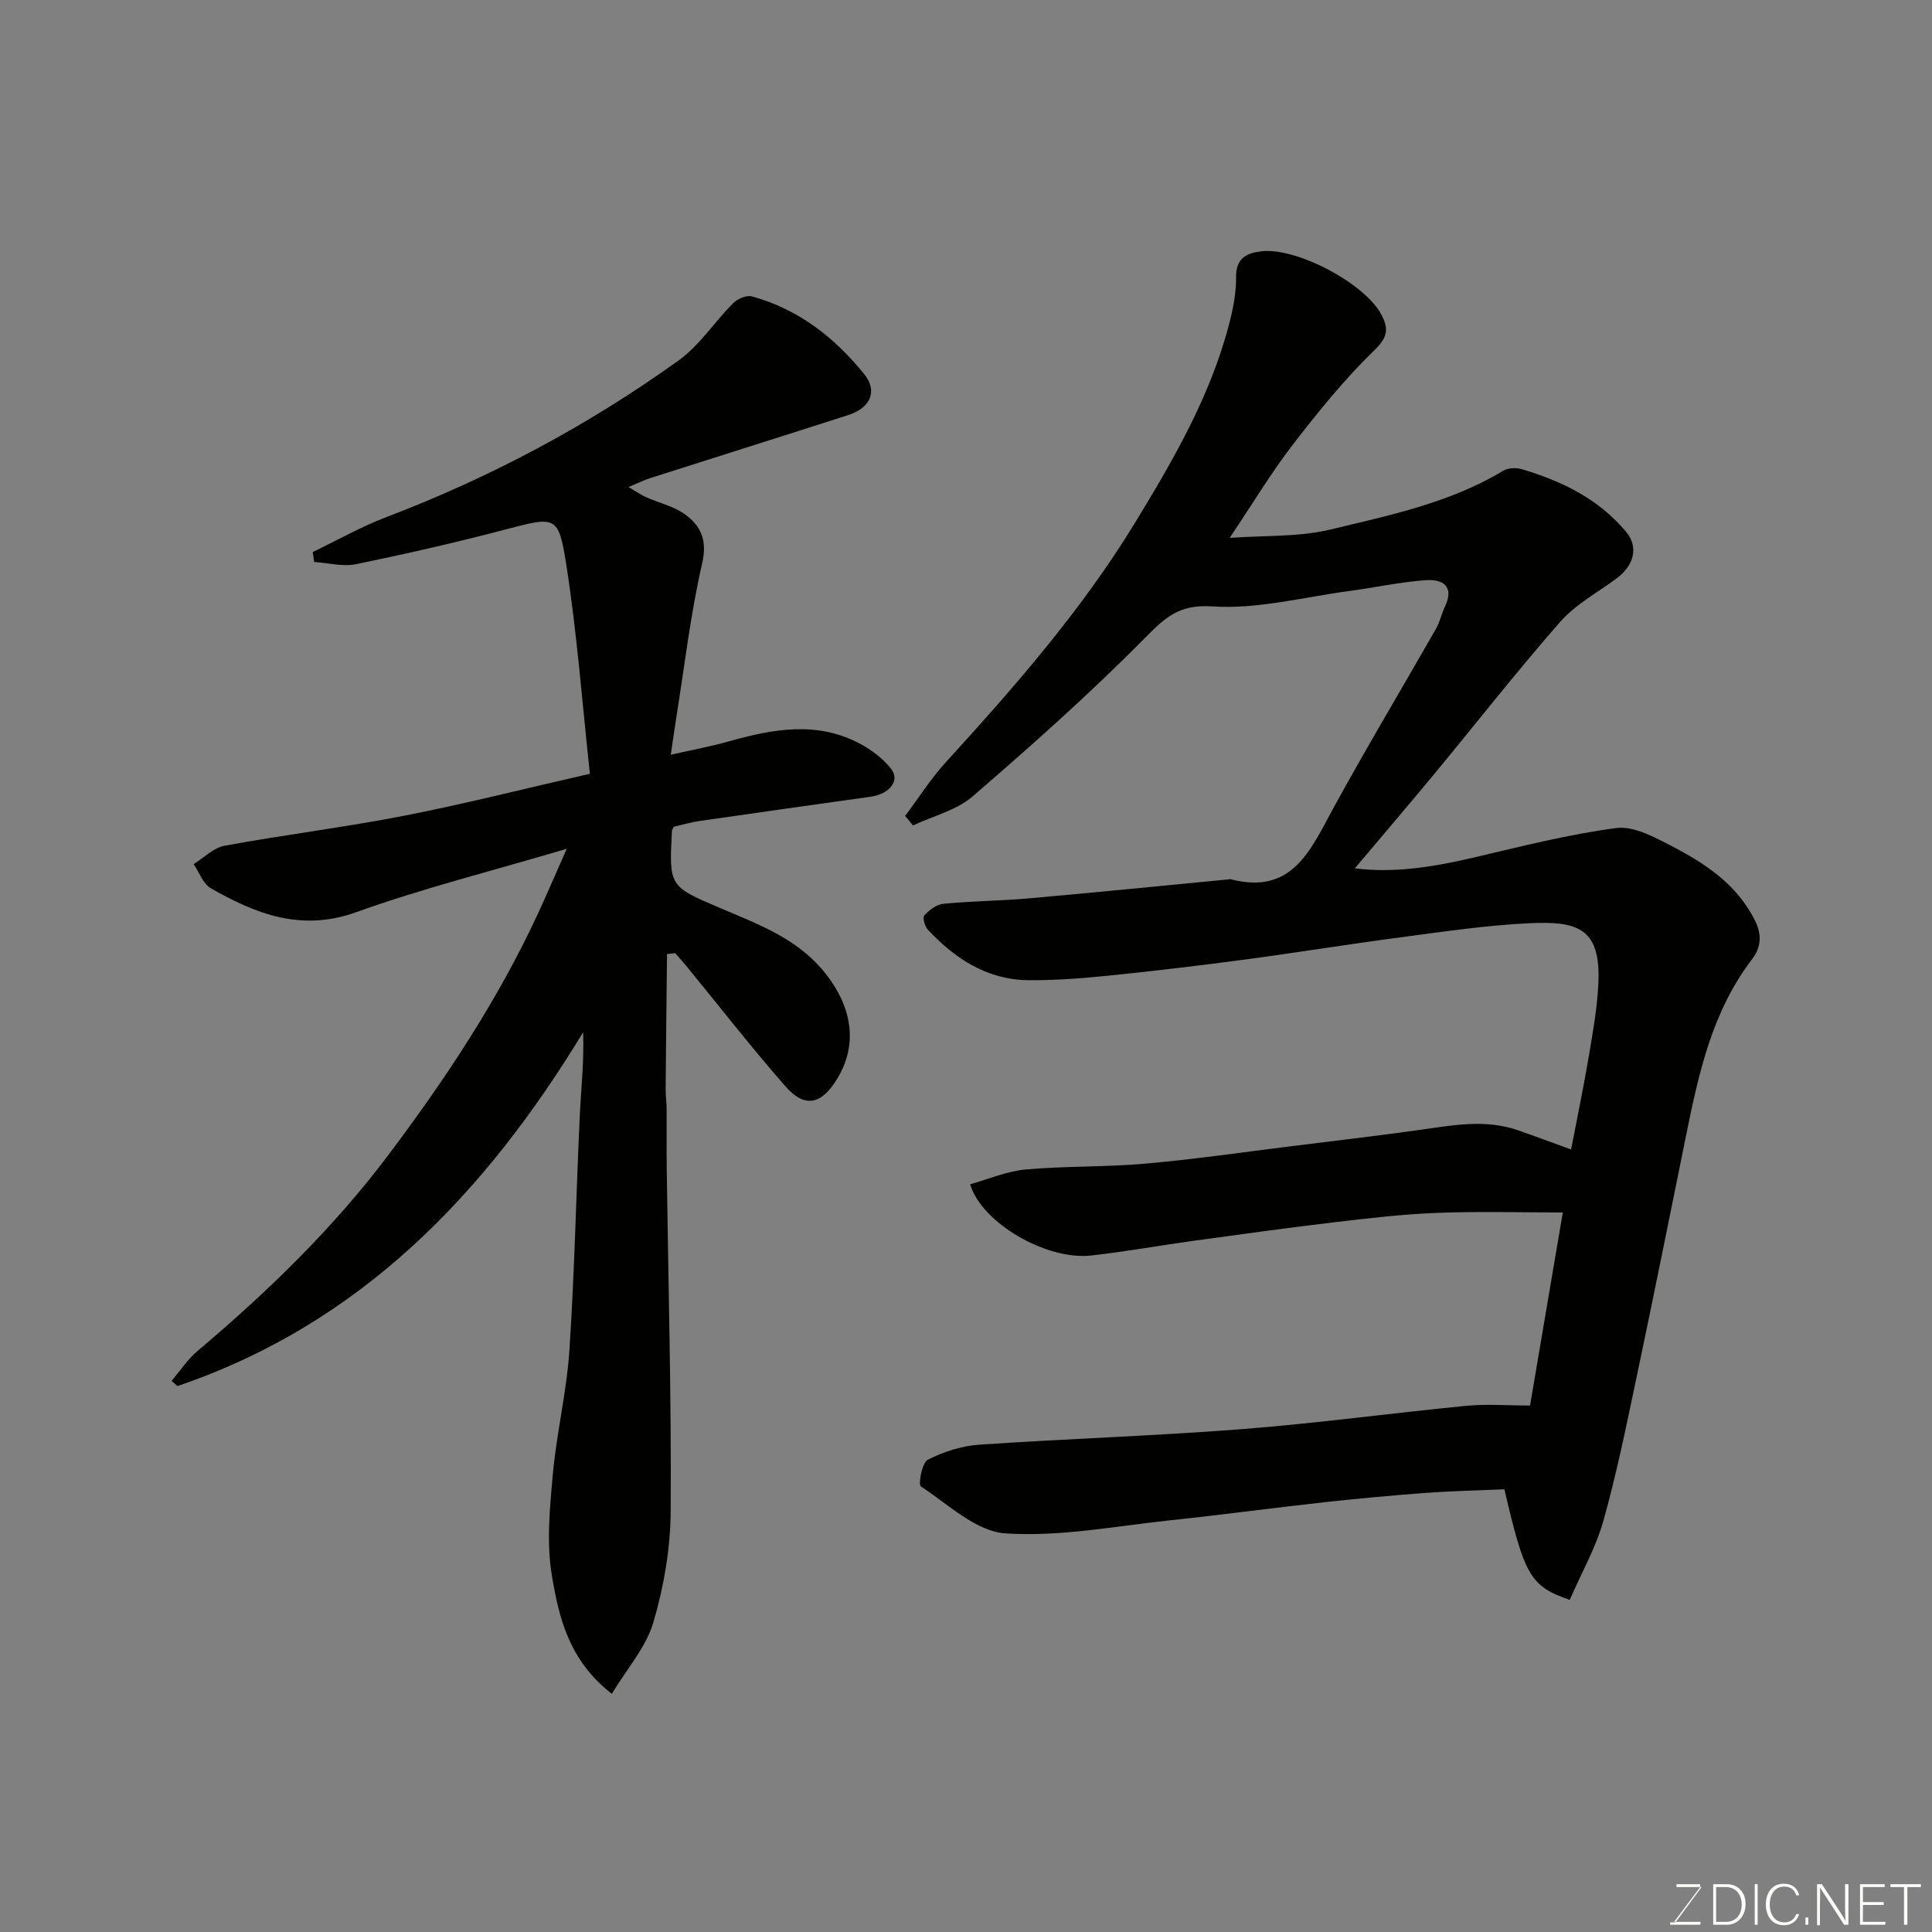
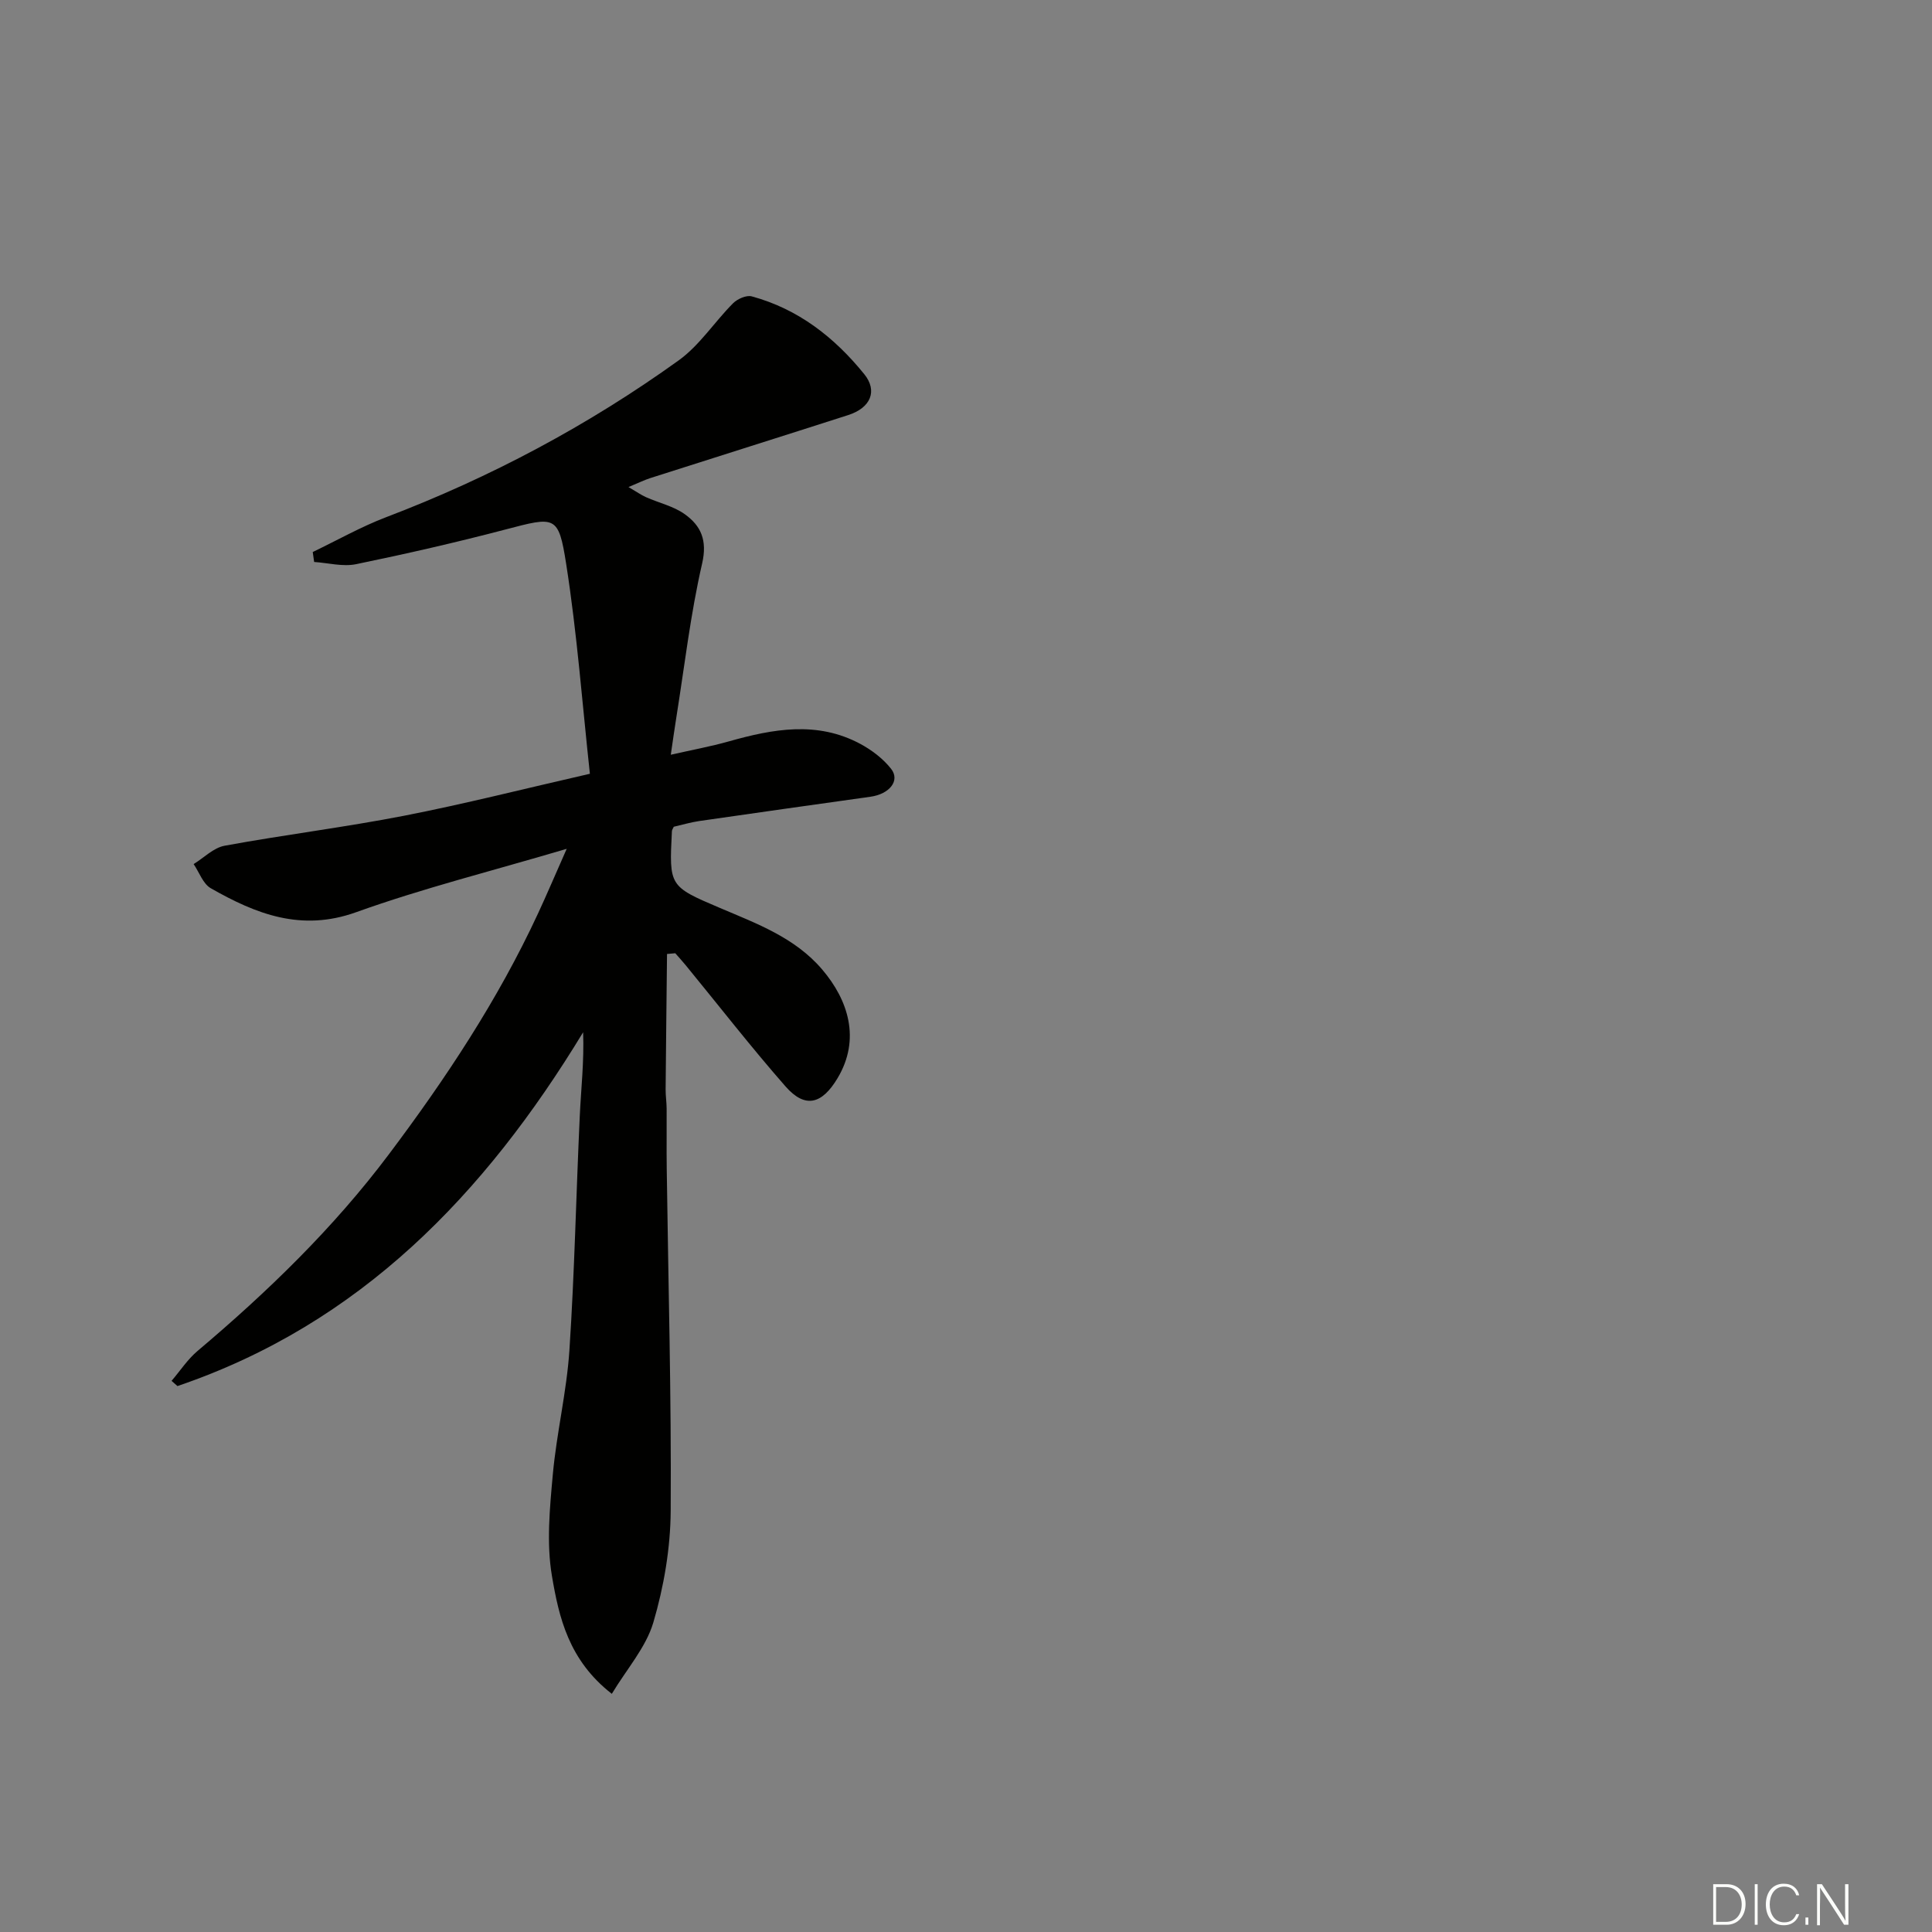
<svg xmlns="http://www.w3.org/2000/svg" enable-background="new 0 0 400 400" viewBox="0 0 400 400">
  <rect x="0" y="0" width="400" height="400" fill="#808080" stroke="none" />
-   <path d="m325 331.23c-8.18-2.79-9.38-5.03-13.53-22.89-5.39.24-10.79.35-16.17.74-7.04.52-14.08 1.17-21.1 1.94-10.58 1.17-21.14 2.6-31.73 3.72-11.43 1.21-22.98 3.48-34.31 2.73-6.07-.4-11.87-6.03-17.51-9.73-.57-.38.24-4.91 1.43-5.51 3.25-1.65 6.99-2.87 10.62-3.12 18.12-1.24 36.29-1.81 54.39-3.22 15.53-1.21 30.99-3.32 46.51-4.83 4.2-.41 8.48-.06 13.18-.06 2.19-12.94 4.53-26.73 6.78-39.97-8.55 0-17.27-.25-25.98.08-7.05.27-14.09 1.09-21.1 1.92-9.75 1.15-19.47 2.51-29.2 3.84-7.13.98-14.21 2.27-21.36 3.07-9.22 1.03-22.67-6.7-25.06-14.75 3.82-1.06 7.59-2.71 11.47-3.06 8.23-.74 16.55-.48 24.78-1.21 10.11-.89 20.17-2.36 30.25-3.61 8.78-1.09 17.56-2.12 26.32-3.34 6.9-.96 13.76-2.35 20.63.05 3.49 1.21 6.94 2.51 10.97 3.97 1.28-6.68 2.6-13.01 3.68-19.37.84-5 1.74-10.03 1.97-15.07.52-11.52-4.42-12.88-14.39-12.4-8.82.42-17.62 1.73-26.39 2.89-10.86 1.43-21.67 3.19-32.53 4.64-9.26 1.23-18.54 2.34-27.83 3.29-5.58.57-11.2 1.01-16.8.97-8.57-.07-15.25-4.42-20.9-10.47-.64-.68-1.12-2.54-.72-2.96 1.03-1.1 2.54-2.26 3.95-2.39 5.91-.57 11.87-.61 17.79-1.13 13.74-1.22 27.47-2.6 41.21-3.92.17-.02.34-.07.5-.03 12.66 3.3 16.45-5.95 21.13-14.52 6.88-12.59 14.26-24.91 21.38-37.38.79-1.39 1.11-3.04 1.81-4.5 2.07-4.28-.48-5.76-3.92-5.52-5.36.37-10.66 1.55-15.99 2.26-9.41 1.26-18.92 3.79-28.21 3.17-7.01-.47-9.82 2.35-14.08 6.65-11.31 11.43-23.37 22.15-35.55 32.67-3.35 2.9-8.2 4.07-12.36 6.03-.54-.66-1.09-1.32-1.63-1.97 2.8-3.74 5.32-7.73 8.46-11.16 14.17-15.53 28.03-31.38 39.01-49.34 7.97-13.04 15.73-26.39 19.63-41.43.82-3.15 1.45-6.45 1.42-9.68-.04-3.83 2.12-4.9 5.12-5.28 7.37-.94 21.81 6.76 25.07 13.3 1.35 2.71 1.23 4.46-1.47 7.08-6.16 5.97-11.64 12.72-16.9 19.54-4.47 5.79-8.26 12.11-13.15 19.41 7.36-.54 14.29-.17 20.76-1.72 12.28-2.94 24.79-5.52 35.87-12.18 1.01-.61 2.69-.68 3.86-.33 8.29 2.46 15.89 6.15 21.59 12.97 2.57 3.08 1.75 6.89-2.02 9.68-3.94 2.91-8.45 5.35-11.62 8.95-8.98 10.23-17.36 20.97-26.04 31.46-5.44 6.57-10.98 13.05-16.48 19.57 7.95 1.05 16.22-.26 24.51-2.2 9.82-2.3 19.64-4.82 29.61-6.13 3.58-.47 7.83 1.84 11.36 3.67 7.01 3.64 13.56 7.9 17.33 15.42 1.55 3.08 1.25 5.68-.58 8.07-8.31 10.87-11.08 23.76-13.7 36.72-3.4 16.77-6.77 33.54-10.3 50.28-2.08 9.87-4.1 19.77-6.83 29.47-1.6 5.52-4.52 10.65-6.91 16.16z" fill="#010100" />
+   <path d="m325 331.23z" fill="#010100" />
  <path d="m126.67 350.69c-8.94-6.96-10.95-15.85-12.4-24.42-1.15-6.79-.45-13.99.18-20.95.78-8.62 2.87-17.14 3.44-25.76 1.07-16.17 1.39-32.39 2.15-48.59.26-5.59.91-11.17.69-17.25-20.35 33.52-46.16 60.39-83.99 73.25-.41-.36-.82-.72-1.22-1.08 1.78-2.07 3.31-4.44 5.37-6.18 14.53-12.27 28.12-25.42 39.59-40.68 11.81-15.71 22.61-32.01 30.9-49.88 1.82-3.91 3.5-7.88 5.95-13.41-15.41 4.57-29.75 8.15-43.59 13.12-11.38 4.09-20.75.37-30.1-4.96-1.61-.92-2.39-3.3-3.55-5 2.13-1.31 4.12-3.38 6.41-3.8 12.35-2.27 24.84-3.81 37.17-6.21 12.42-2.42 24.71-5.55 38.46-8.69-1.57-14.44-2.65-29.03-4.91-43.44-1.59-10.16-2.25-9.84-12.62-7.12-10.22 2.68-20.54 5.04-30.89 7.17-2.74.56-5.78-.27-8.67-.46-.1-.69-.2-1.37-.29-2.06 5.04-2.42 9.94-5.2 15.14-7.19 21.62-8.23 41.89-19.02 60.64-32.5 4.33-3.12 7.4-7.96 11.25-11.82.9-.9 2.76-1.72 3.86-1.42 9.62 2.61 17.12 8.48 23.29 16.1 2.81 3.46 1.36 6.98-3.33 8.48-13.63 4.38-27.28 8.67-40.92 13.03-1.23.39-2.39.97-4.56 1.87 1.67.97 2.61 1.64 3.64 2.1 2.67 1.19 5.68 1.85 8 3.51 3.35 2.39 4.72 5.37 3.61 10.21-2.41 10.47-3.64 21.22-5.34 31.86-.36 2.23-.67 4.47-1.15 7.74 4.36-.99 8.25-1.7 12.04-2.77 9.14-2.58 18.26-4.26 27.17.51 2.39 1.28 4.73 3.06 6.39 5.16 1.94 2.44-.29 5.24-4.28 5.8-11.82 1.66-23.64 3.32-35.45 5.03-1.77.26-3.51.78-5.25 1.18-.14.33-.38.63-.39.94-.57 11.33-.59 11.39 9.85 15.83 7.7 3.28 15.64 6.17 21.27 12.79 5.38 6.31 8.01 14.41 3.18 22.49-3.21 5.38-6.69 6.37-10.77 1.72-7.13-8.13-13.78-16.69-20.64-25.06-.7-.86-1.46-1.68-2.19-2.52-.57.05-1.14.1-1.71.15-.1 9.34-.21 18.69-.29 28.03-.01 1.32.2 2.64.21 3.96.03 4.17-.04 8.33.02 12.5.32 23.6.97 47.2.82 70.8-.05 7.75-1.41 15.7-3.6 23.14-1.55 5.18-5.5 9.61-8.59 14.75z" fill="#010100" />
  <g fill="#fbfcfa">
-     <path d="m346.9 398 5.4-7.3h-5.2v-.6h4.9v.6l-5.4 7.2h5.5l-.1.6h-6.2v-.5z" />
    <path d="m354.7 390.1h2.8c2.3 0 3.9 1.6 3.9 4.1s-1.6 4.3-3.9 4.3h-2.8zm.6 7.8h2c2.2 0 3.3-1.6 3.3-3.6 0-1.8-1-3.6-3.3-3.6h-2z" />
    <path d="m363.9 390.1v8.4h-.6v-8.4z" />
    <path d="m372.5 396.3c-.4 1.3-1.4 2.3-3.2 2.3-2.4 0-3.7-1.9-3.7-4.3 0-2.3 1.2-4.3 3.7-4.3 1.8 0 2.9 1 3.2 2.4h-.6c-.4-1.1-1.1-1.8-2.5-1.8-2.1 0-3 1.9-3 3.7s.9 3.7 3 3.7c1.4 0 2.1-.7 2.5-1.7z" />
    <path d="m373.8 398.5v-1.5h.6v1.5z" />
    <path d="m376.2 398.5v-8.4h1c1.3 2 4.4 6.6 4.9 7.6-.1-1.2-.1-2.4-.1-3.8v-3.8h.7v8.4h-.9c-1.2-1.9-4.4-6.8-5-7.7.1 1.1 0 2.3 0 3.9v3.9h-.6z" />
-     <path d="m390 394.4h-4.3v3.5h4.7l-.1.6h-5.2v-8.4h5.1v.6h-4.5v3.1h4.3z" />
-     <path d="m394.2 390.7h-2.8v-.6h6.3v.6h-2.8v7.8h-.7z" />
  </g>
</svg>